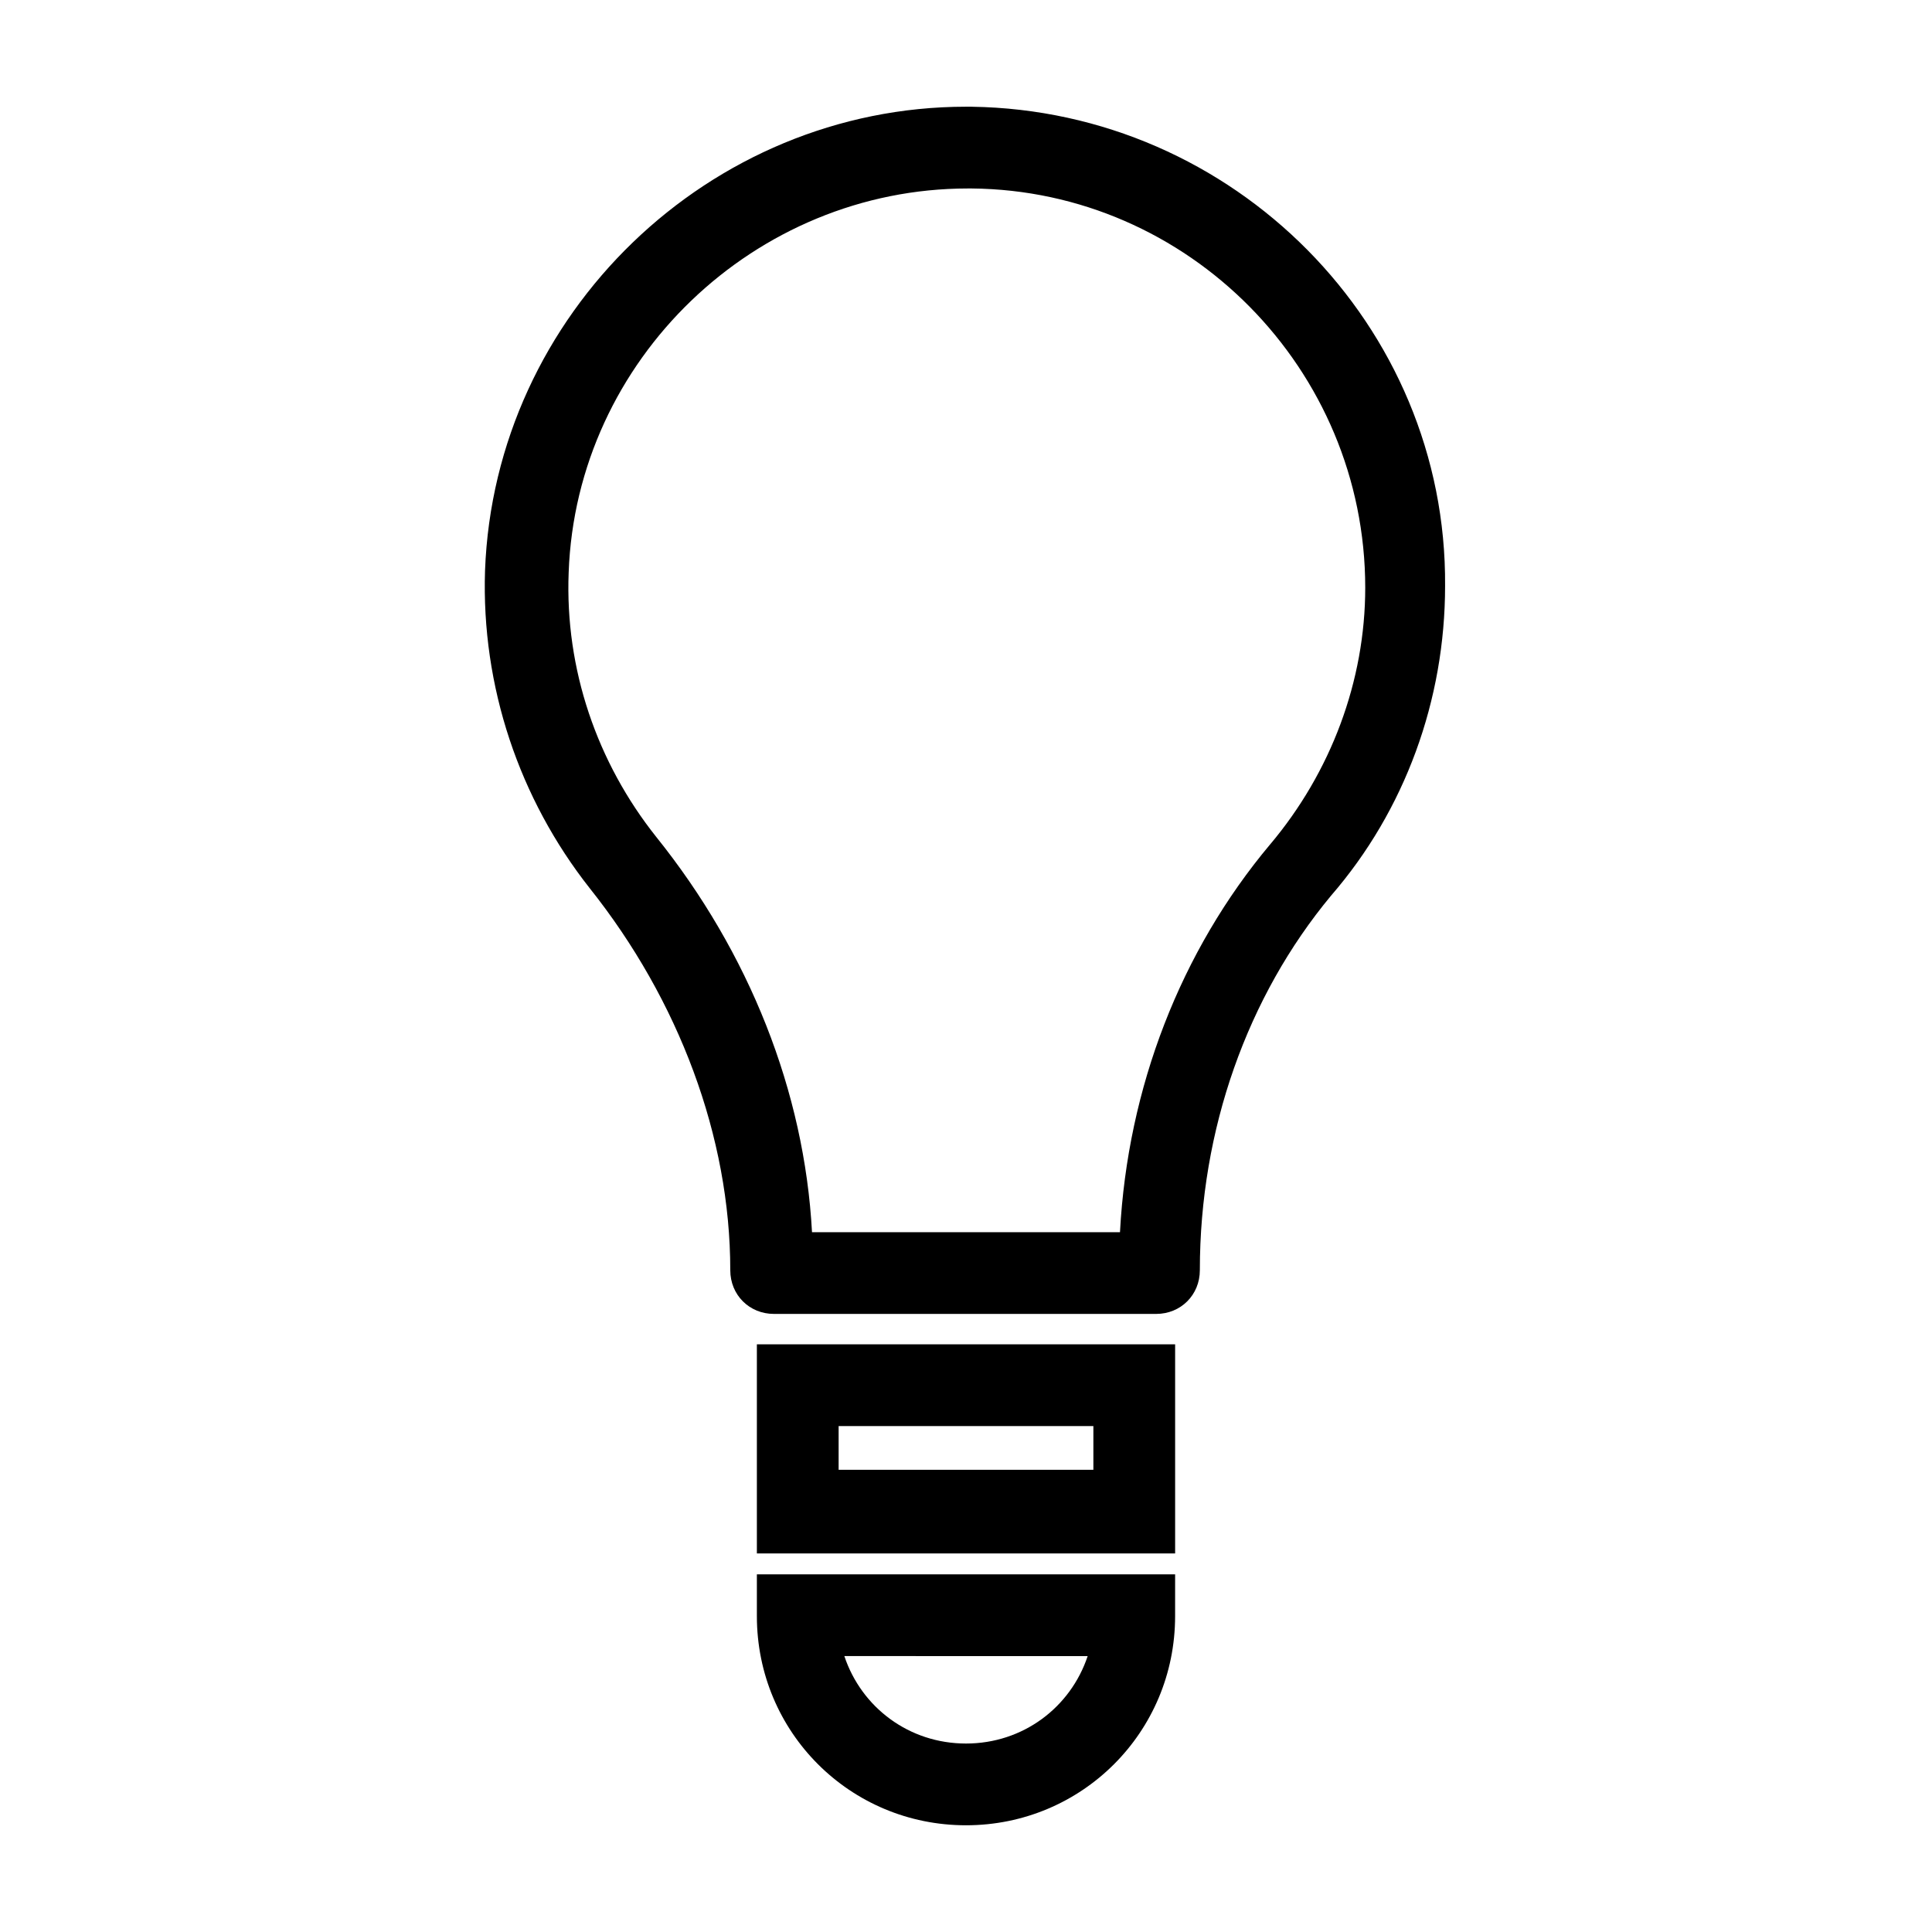
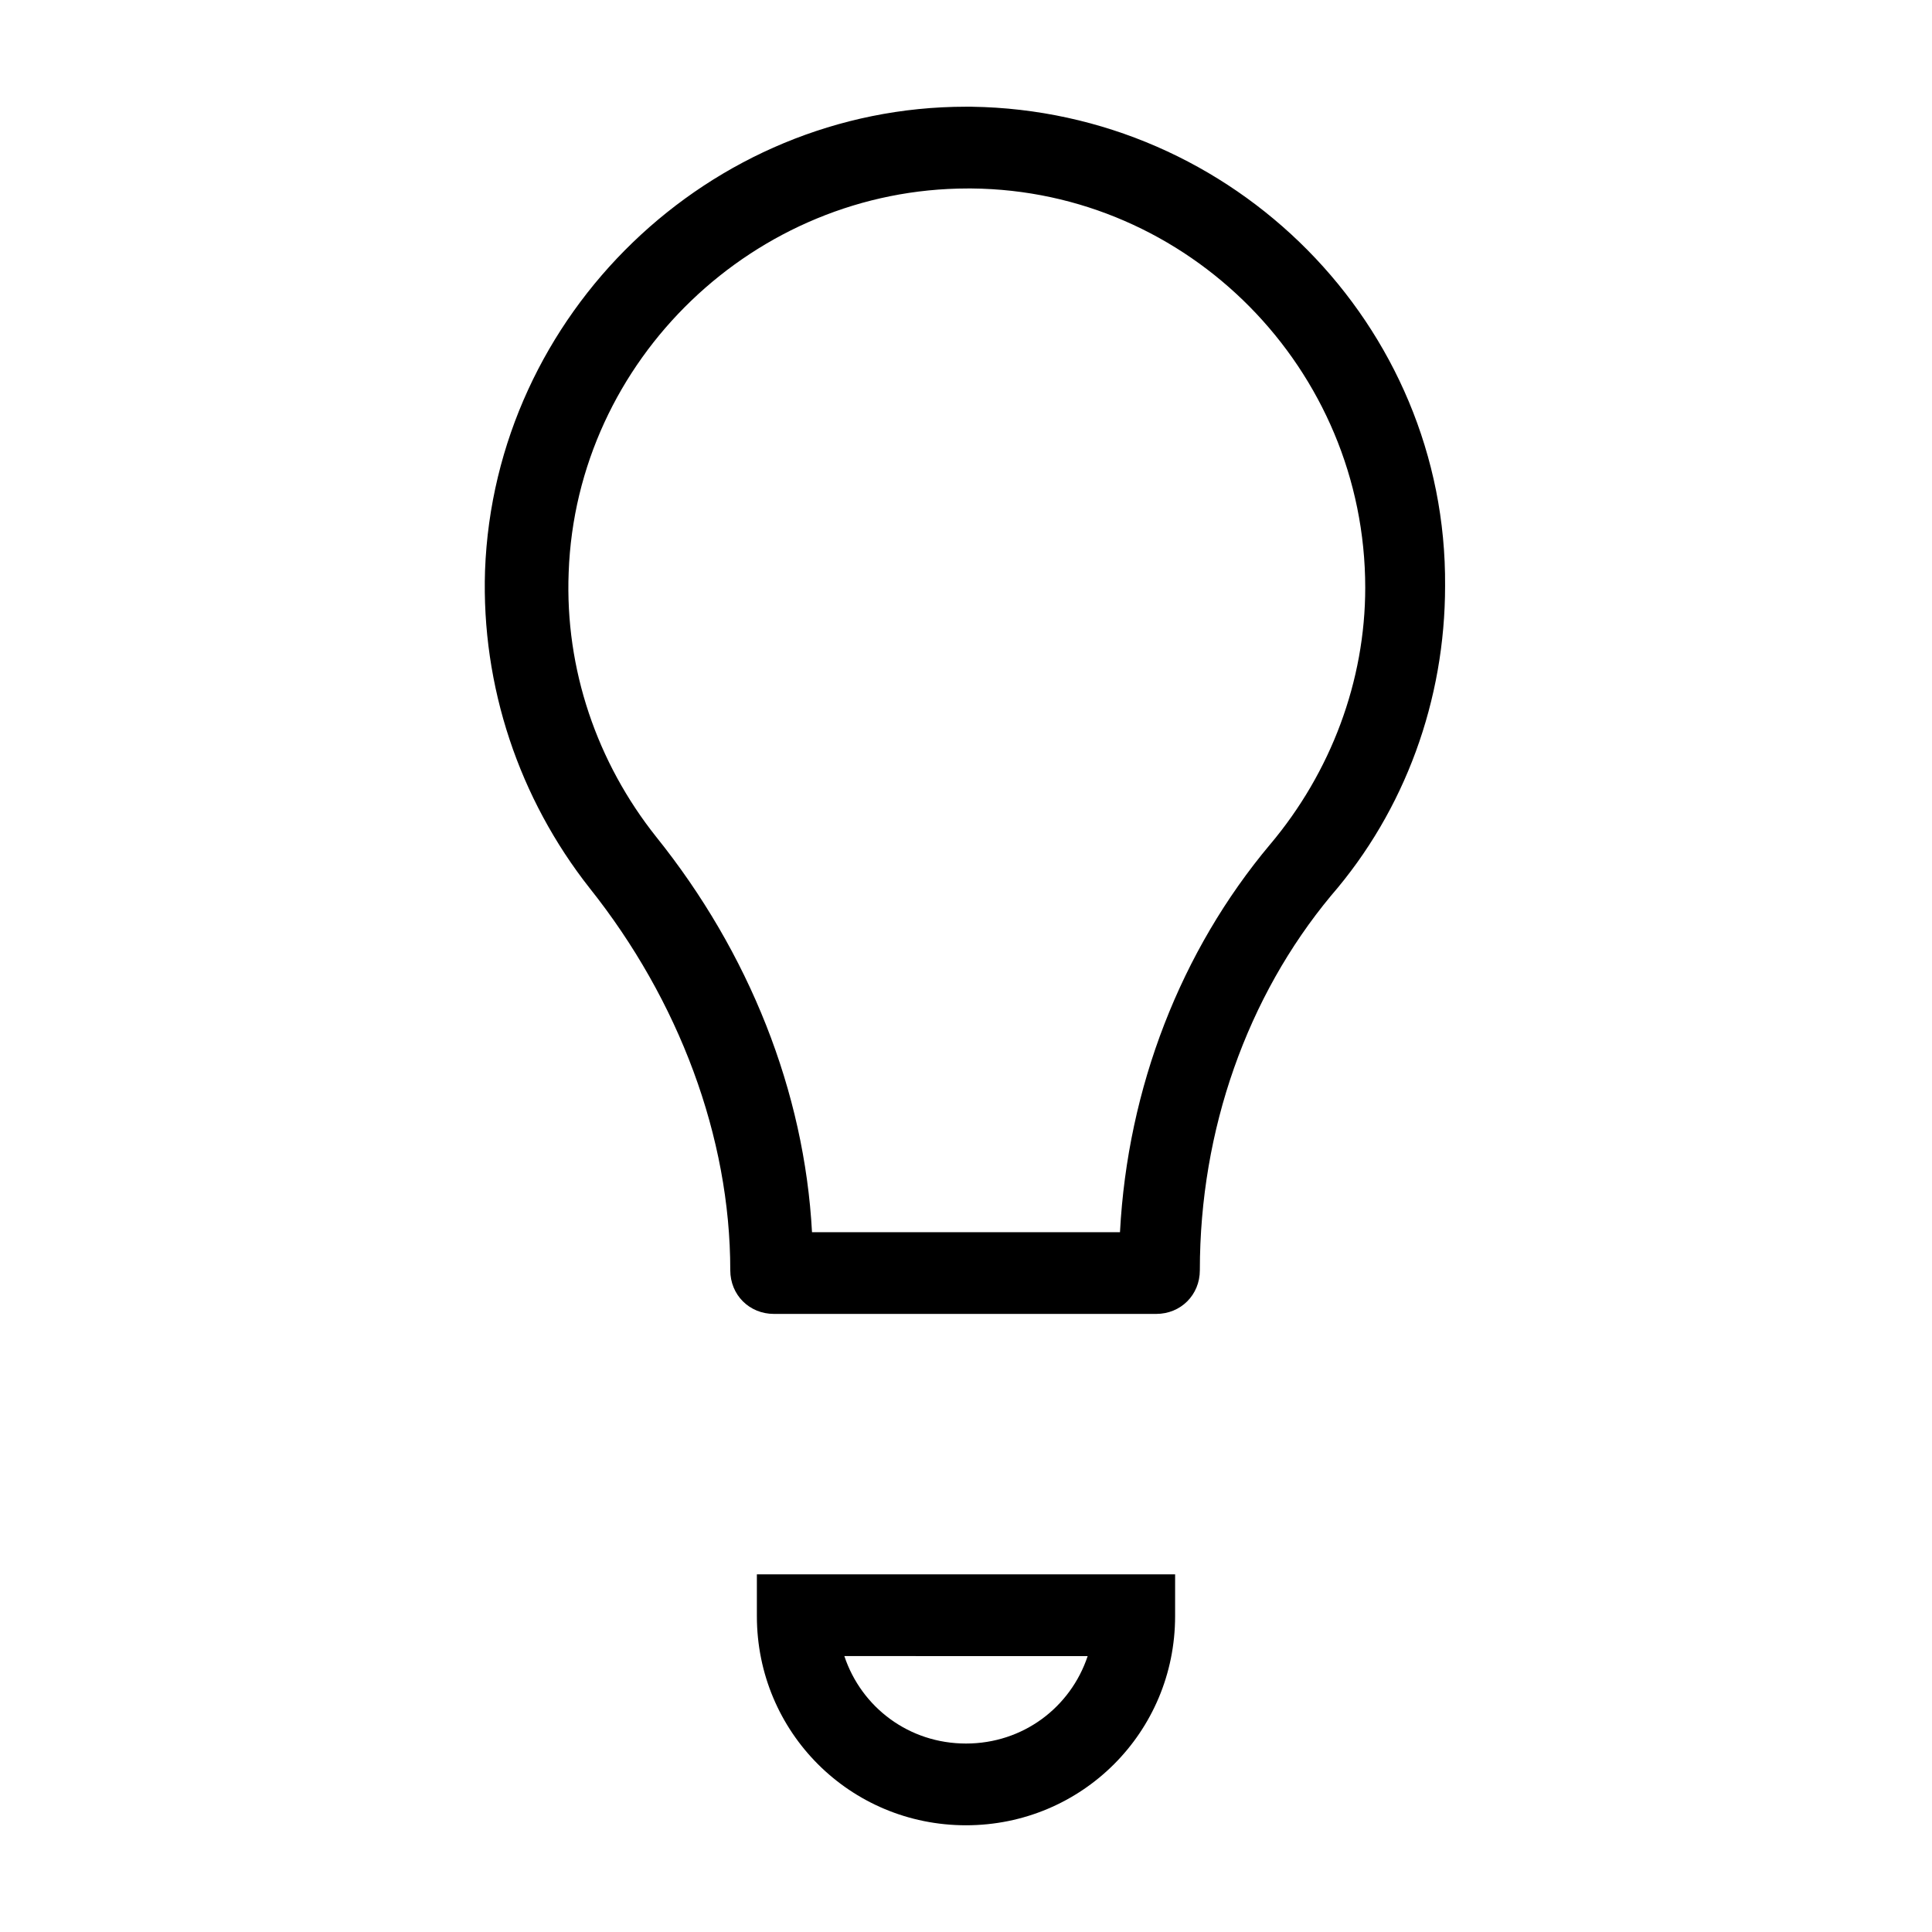
<svg xmlns="http://www.w3.org/2000/svg" fill="#000000" width="800px" height="800px" version="1.1" viewBox="144 144 512 512">
  <g>
-     <path d="m401.51 172.28h-1.512c-68.016 0-124.95 54.914-127.46 122.93-1.008 30.73 9.07 60.457 27.711 84.137 23.68 29.727 37.281 66 37.281 101.27 0 6.551 5.039 11.586 11.586 11.586h101.27c6.551 0 11.586-5.039 11.586-11.586 0-37.281 12.594-72.547 34.762-99.25 19.648-22.672 30.23-51.891 30.23-82.121 0.504-69.023-55.922-125.95-125.45-126.96zm79.098 195.48c-23.68 28.215-37.785 64.488-39.801 102.78h-81.617c-2.016-37.281-16.625-74.059-41.312-104.79-15.617-19.648-24.184-44.336-23.176-70.031 2.016-56.426 49.375-101.77 105.8-101.77h1.008c57.434 0.508 104.29 47.863 104.29 105.8 0 24.684-9.066 48.867-25.188 68.012z" />
-     <path d="m344.58 500.26v55.418h110.84v-55.418zm89.176 33.25h-67.512v-11.586h67.512z" />
+     <path d="m401.51 172.28h-1.512c-68.016 0-124.95 54.914-127.46 122.93-1.008 30.73 9.07 60.457 27.711 84.137 23.68 29.727 37.281 66 37.281 101.27 0 6.551 5.039 11.586 11.586 11.586h101.27c6.551 0 11.586-5.039 11.586-11.586 0-37.281 12.594-72.547 34.762-99.25 19.648-22.672 30.23-51.891 30.23-82.121 0.504-69.023-55.922-125.95-125.45-126.96zm79.098 195.48c-23.68 28.215-37.785 64.488-39.801 102.78h-81.617c-2.016-37.281-16.625-74.059-41.312-104.79-15.617-19.648-24.184-44.336-23.176-70.031 2.016-56.426 49.375-101.77 105.8-101.77h1.008c57.434 0.508 104.29 47.863 104.29 105.8 0 24.684-9.066 48.867-25.188 68.012" />
    <path d="m344.58 572.3c0 30.73 24.688 55.418 55.418 55.418 30.73 0 55.418-24.688 55.418-55.418l0.004-11.082h-110.84zm87.664 10.582c-4.535 13.602-17.129 23.172-32.242 23.172s-27.711-9.574-32.242-23.176z" />
  </g>
</svg>